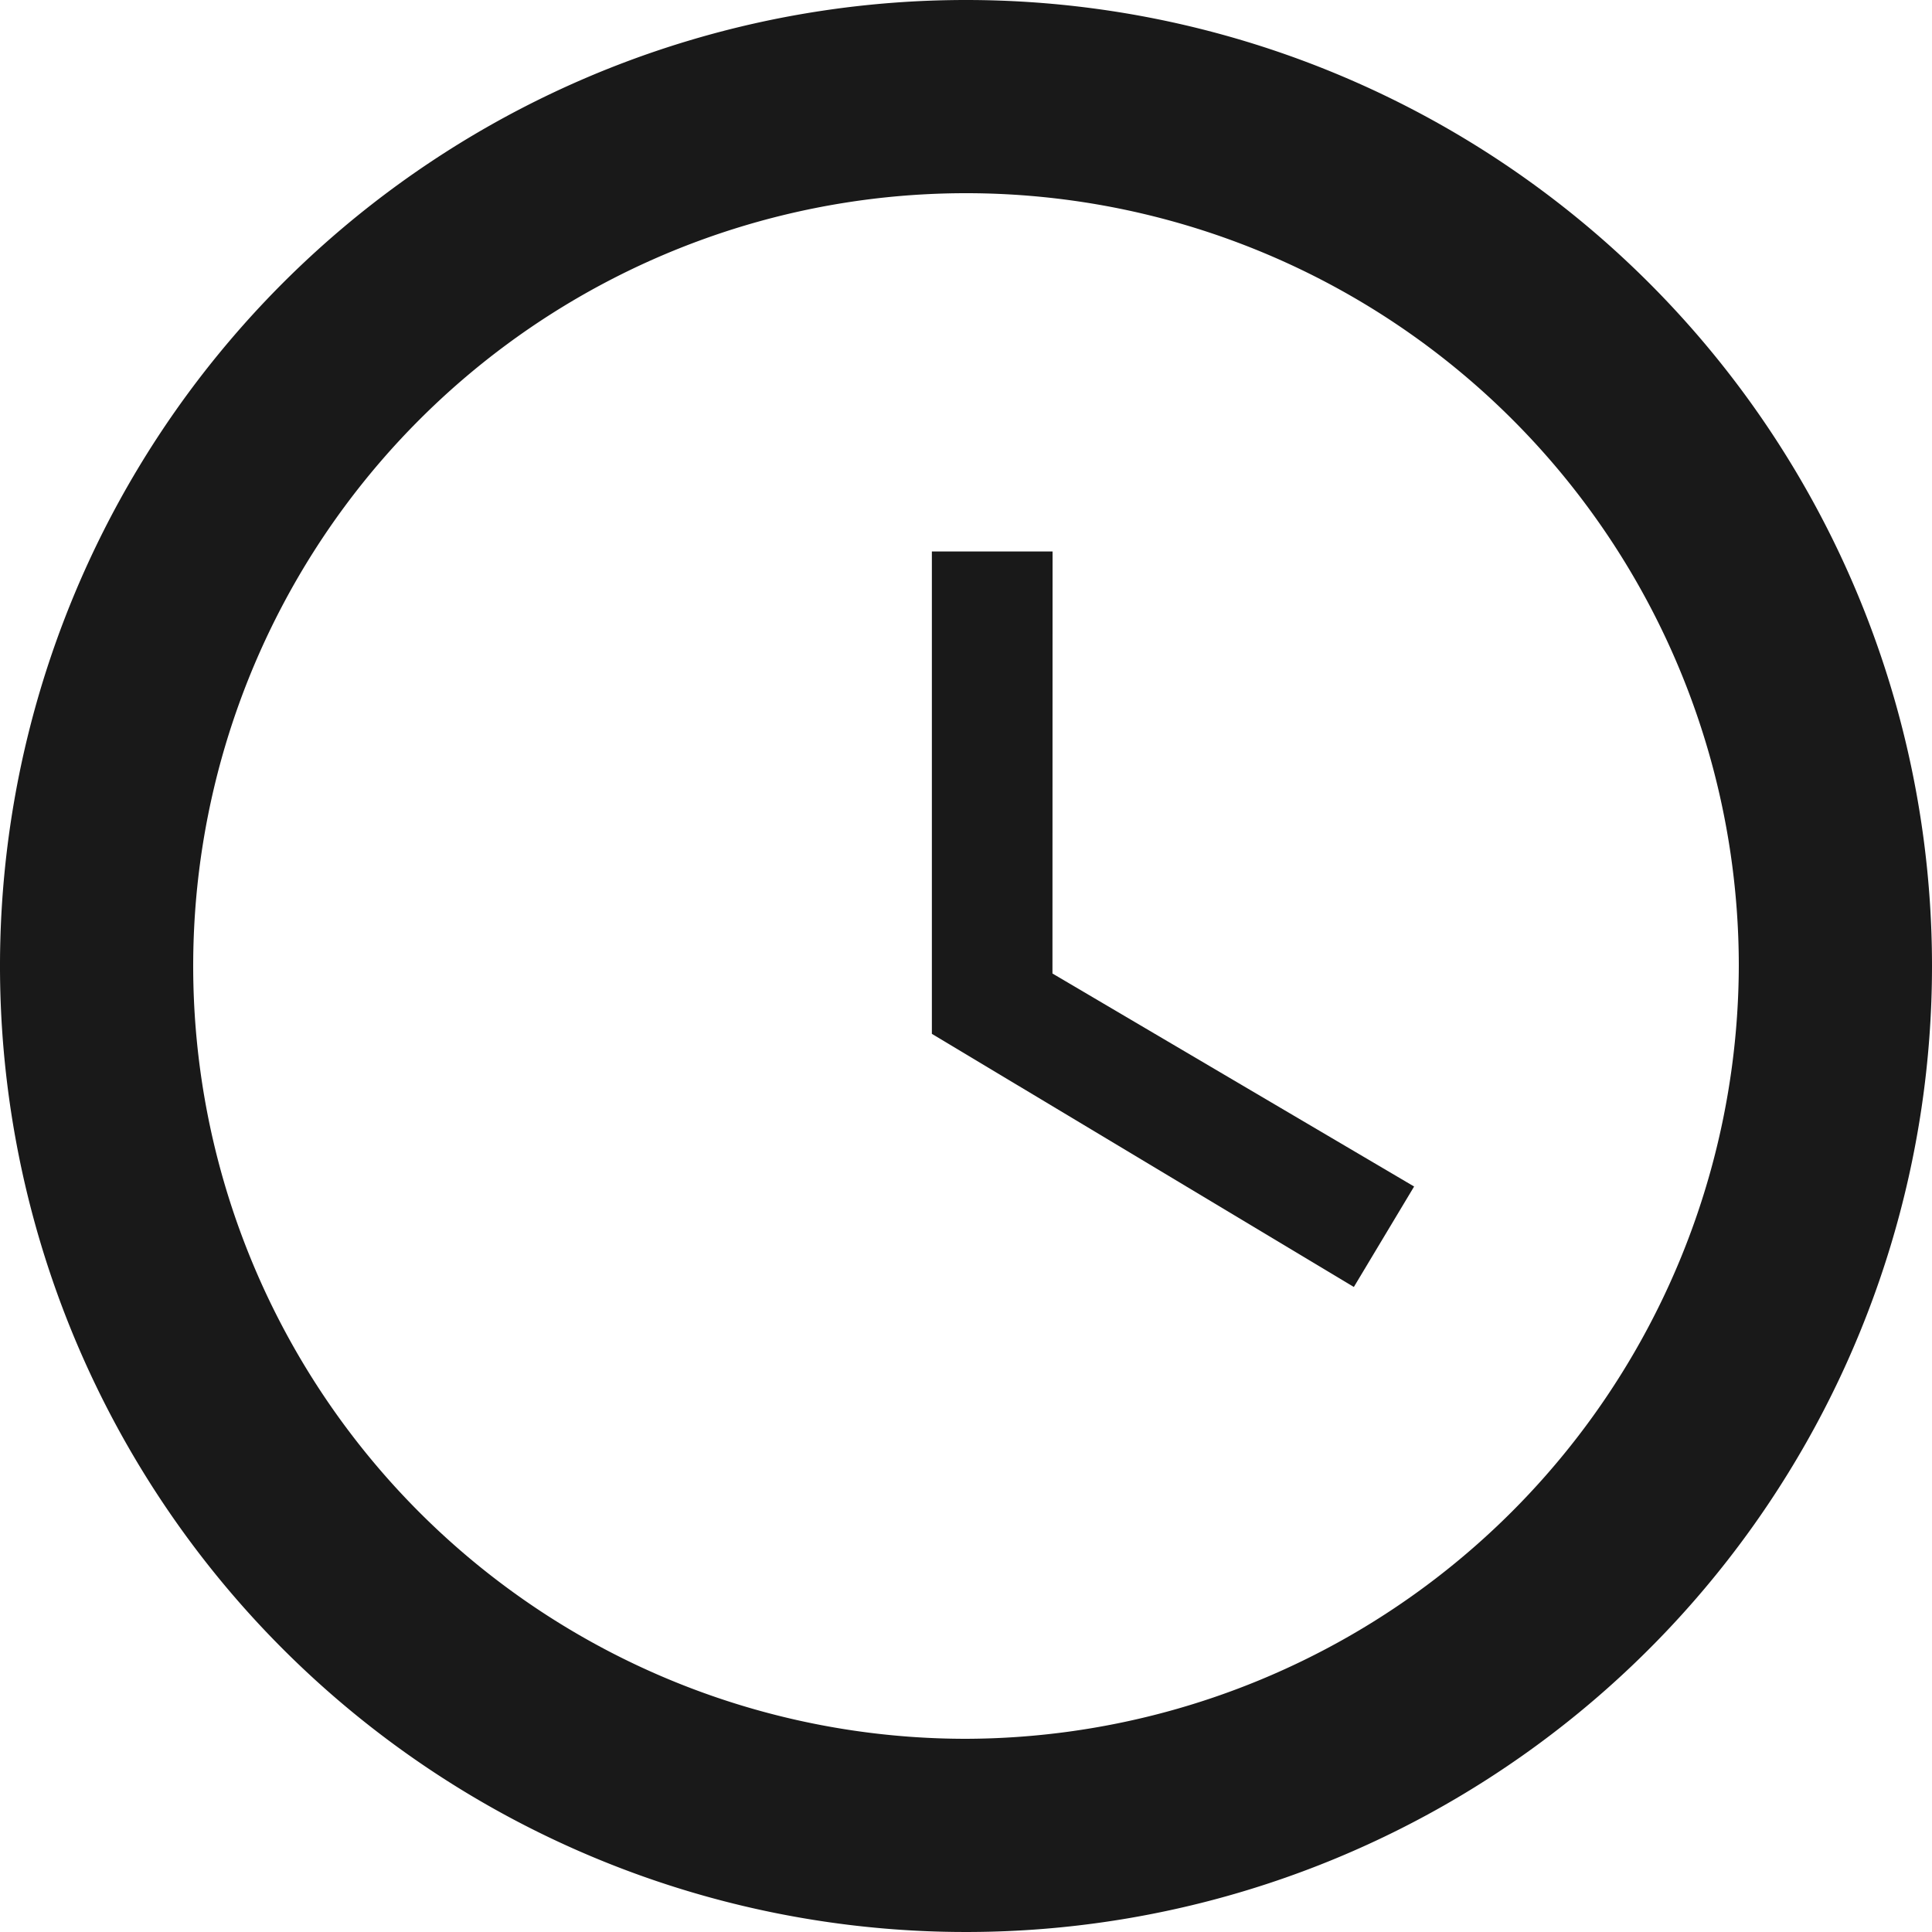
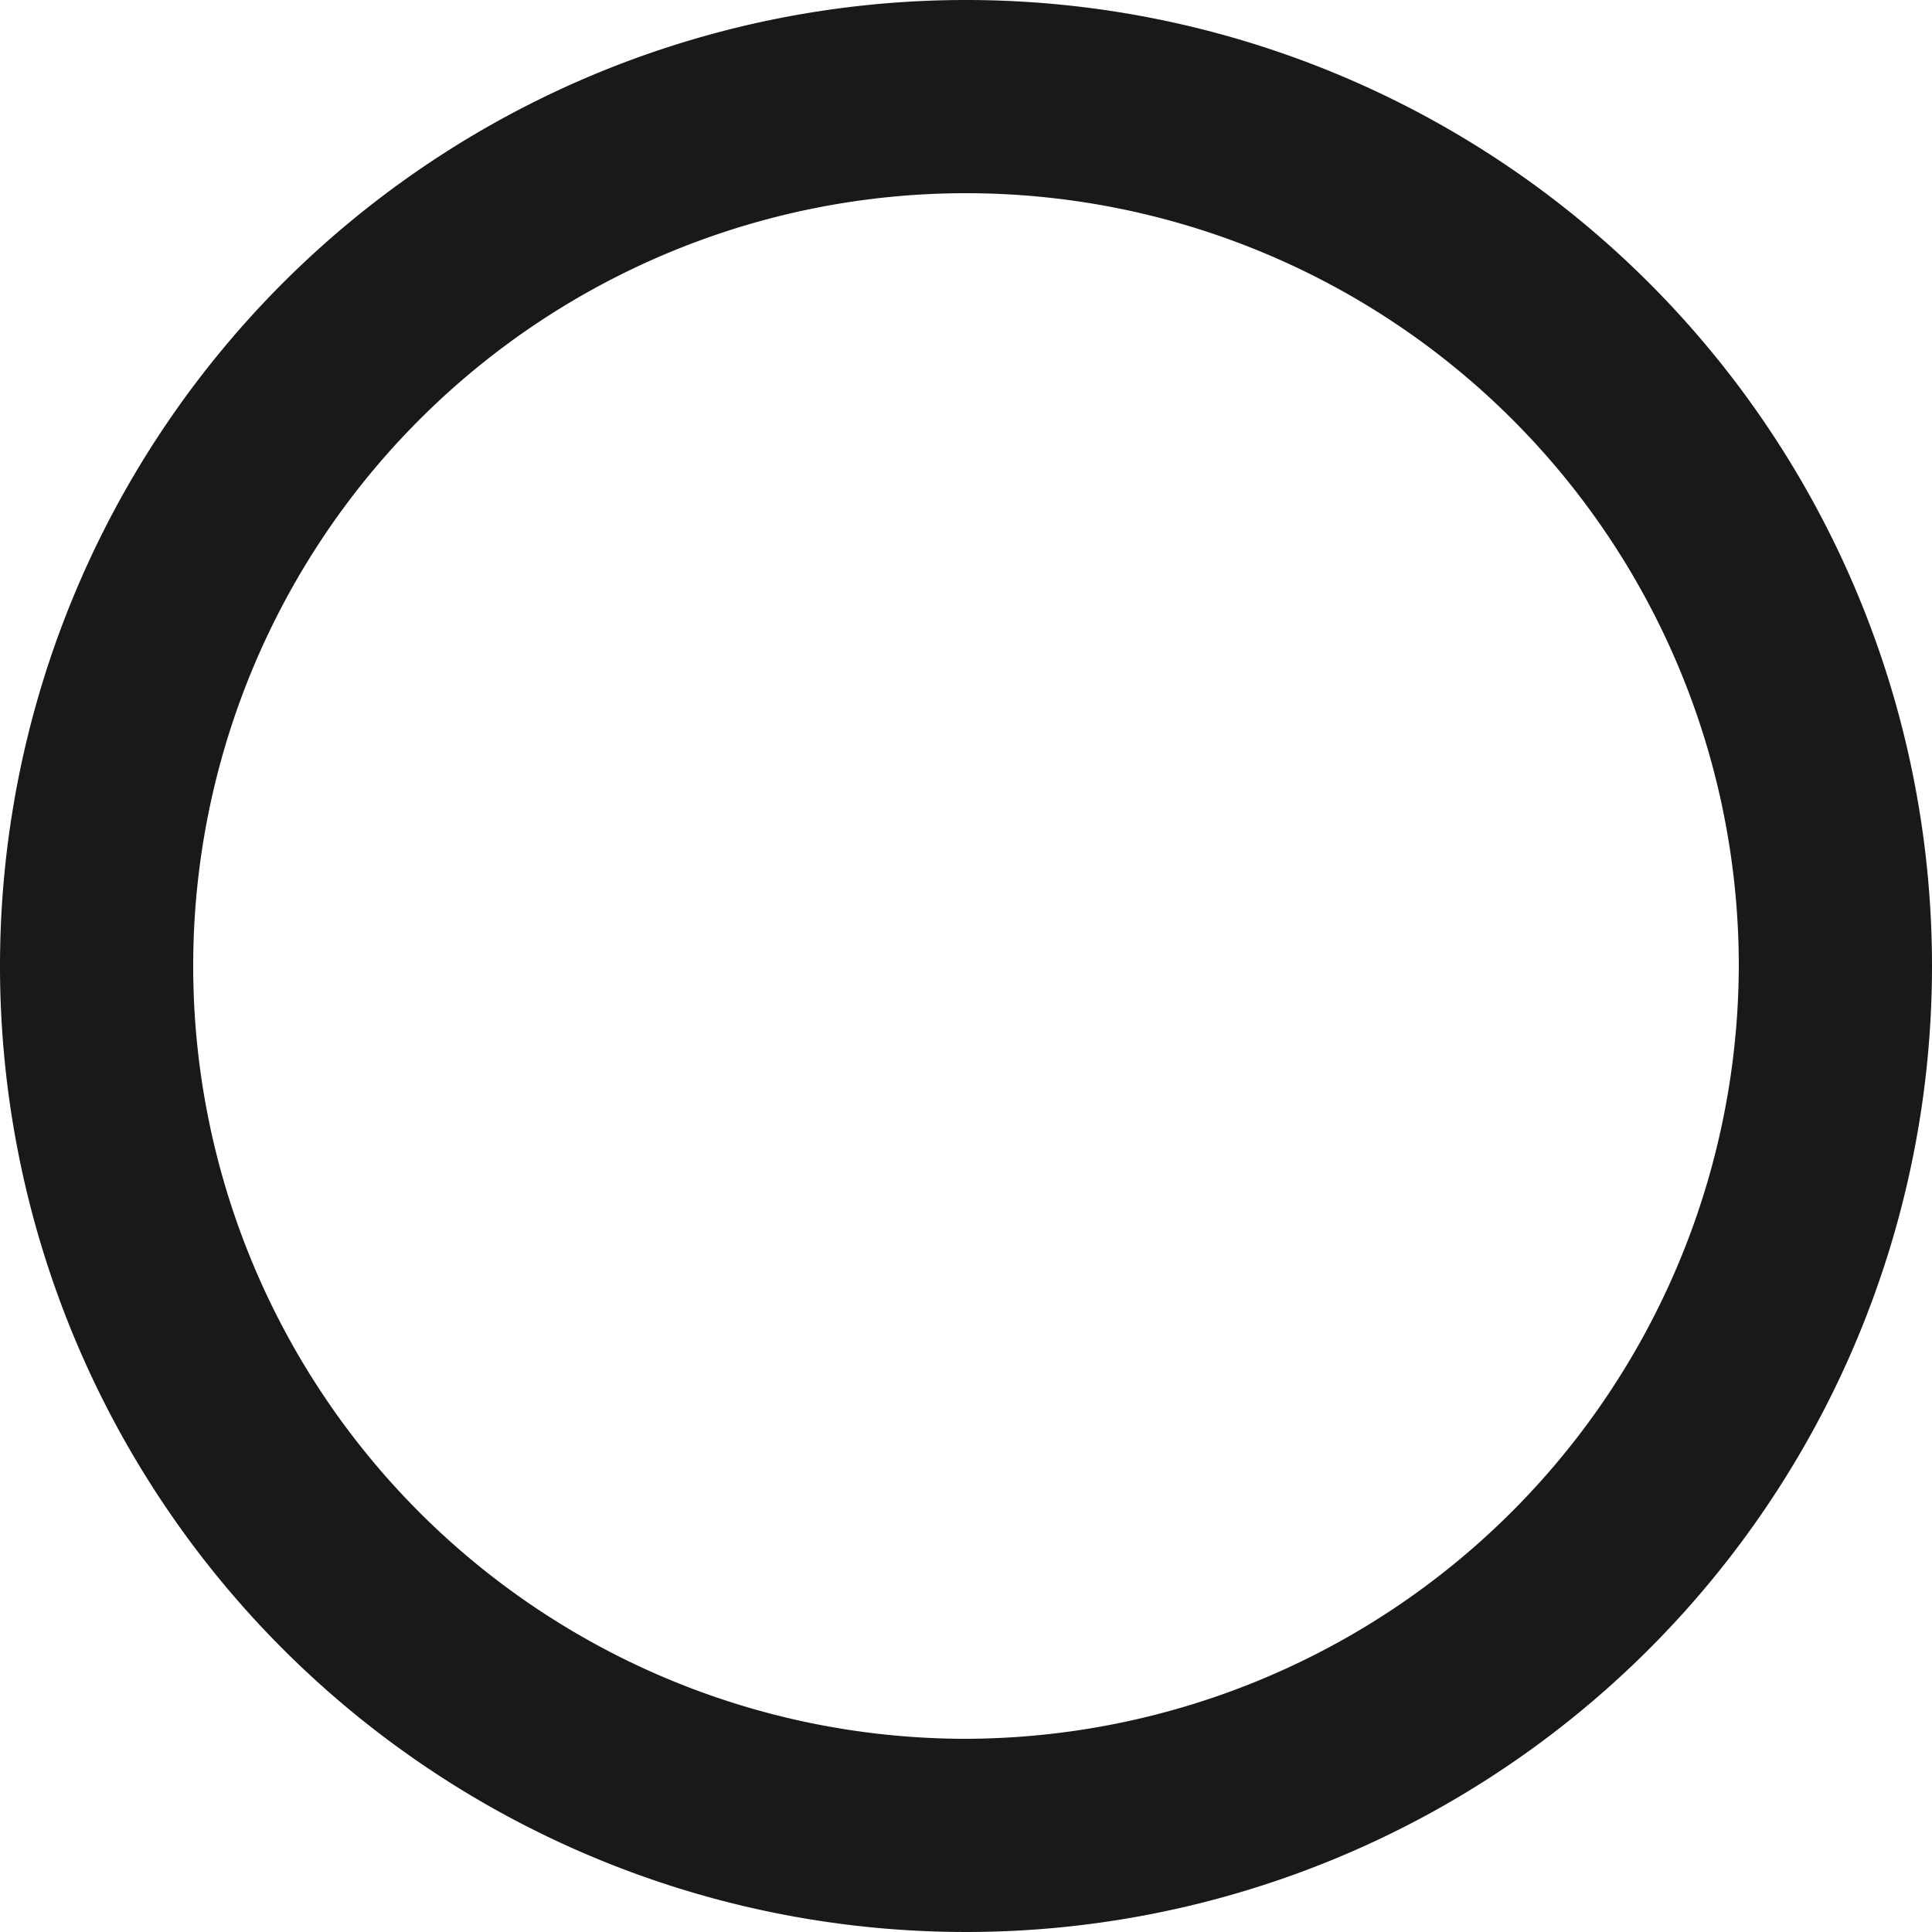
<svg xmlns="http://www.w3.org/2000/svg" width="36" height="36" viewBox="0 0 36 36">
  <g id="Icon_ion-android-time" data-name="Icon ion-android-time" transform="translate(-3.023 -3.023)">
    <path id="Path_23" data-name="Path 23" d="M21.023,3.023a18,18,0,1,0,18,18A18,18,0,0,0,21.023,3.023Zm0,32.4a14.4,14.4,0,1,1,14.4-14.4A14.443,14.443,0,0,1,21.023,35.423Z" fill="rgba(0,0,0,0.9)" />
-     <path id="Path_24" data-name="Path 24" d="M18.749,10.512H16.5V19.5l7.863,4.717,1.123-1.872-6.739-3.969Z" transform="translate(3.887 2.787)" fill="rgba(0,0,0,0.9)" />
  </g>
</svg>